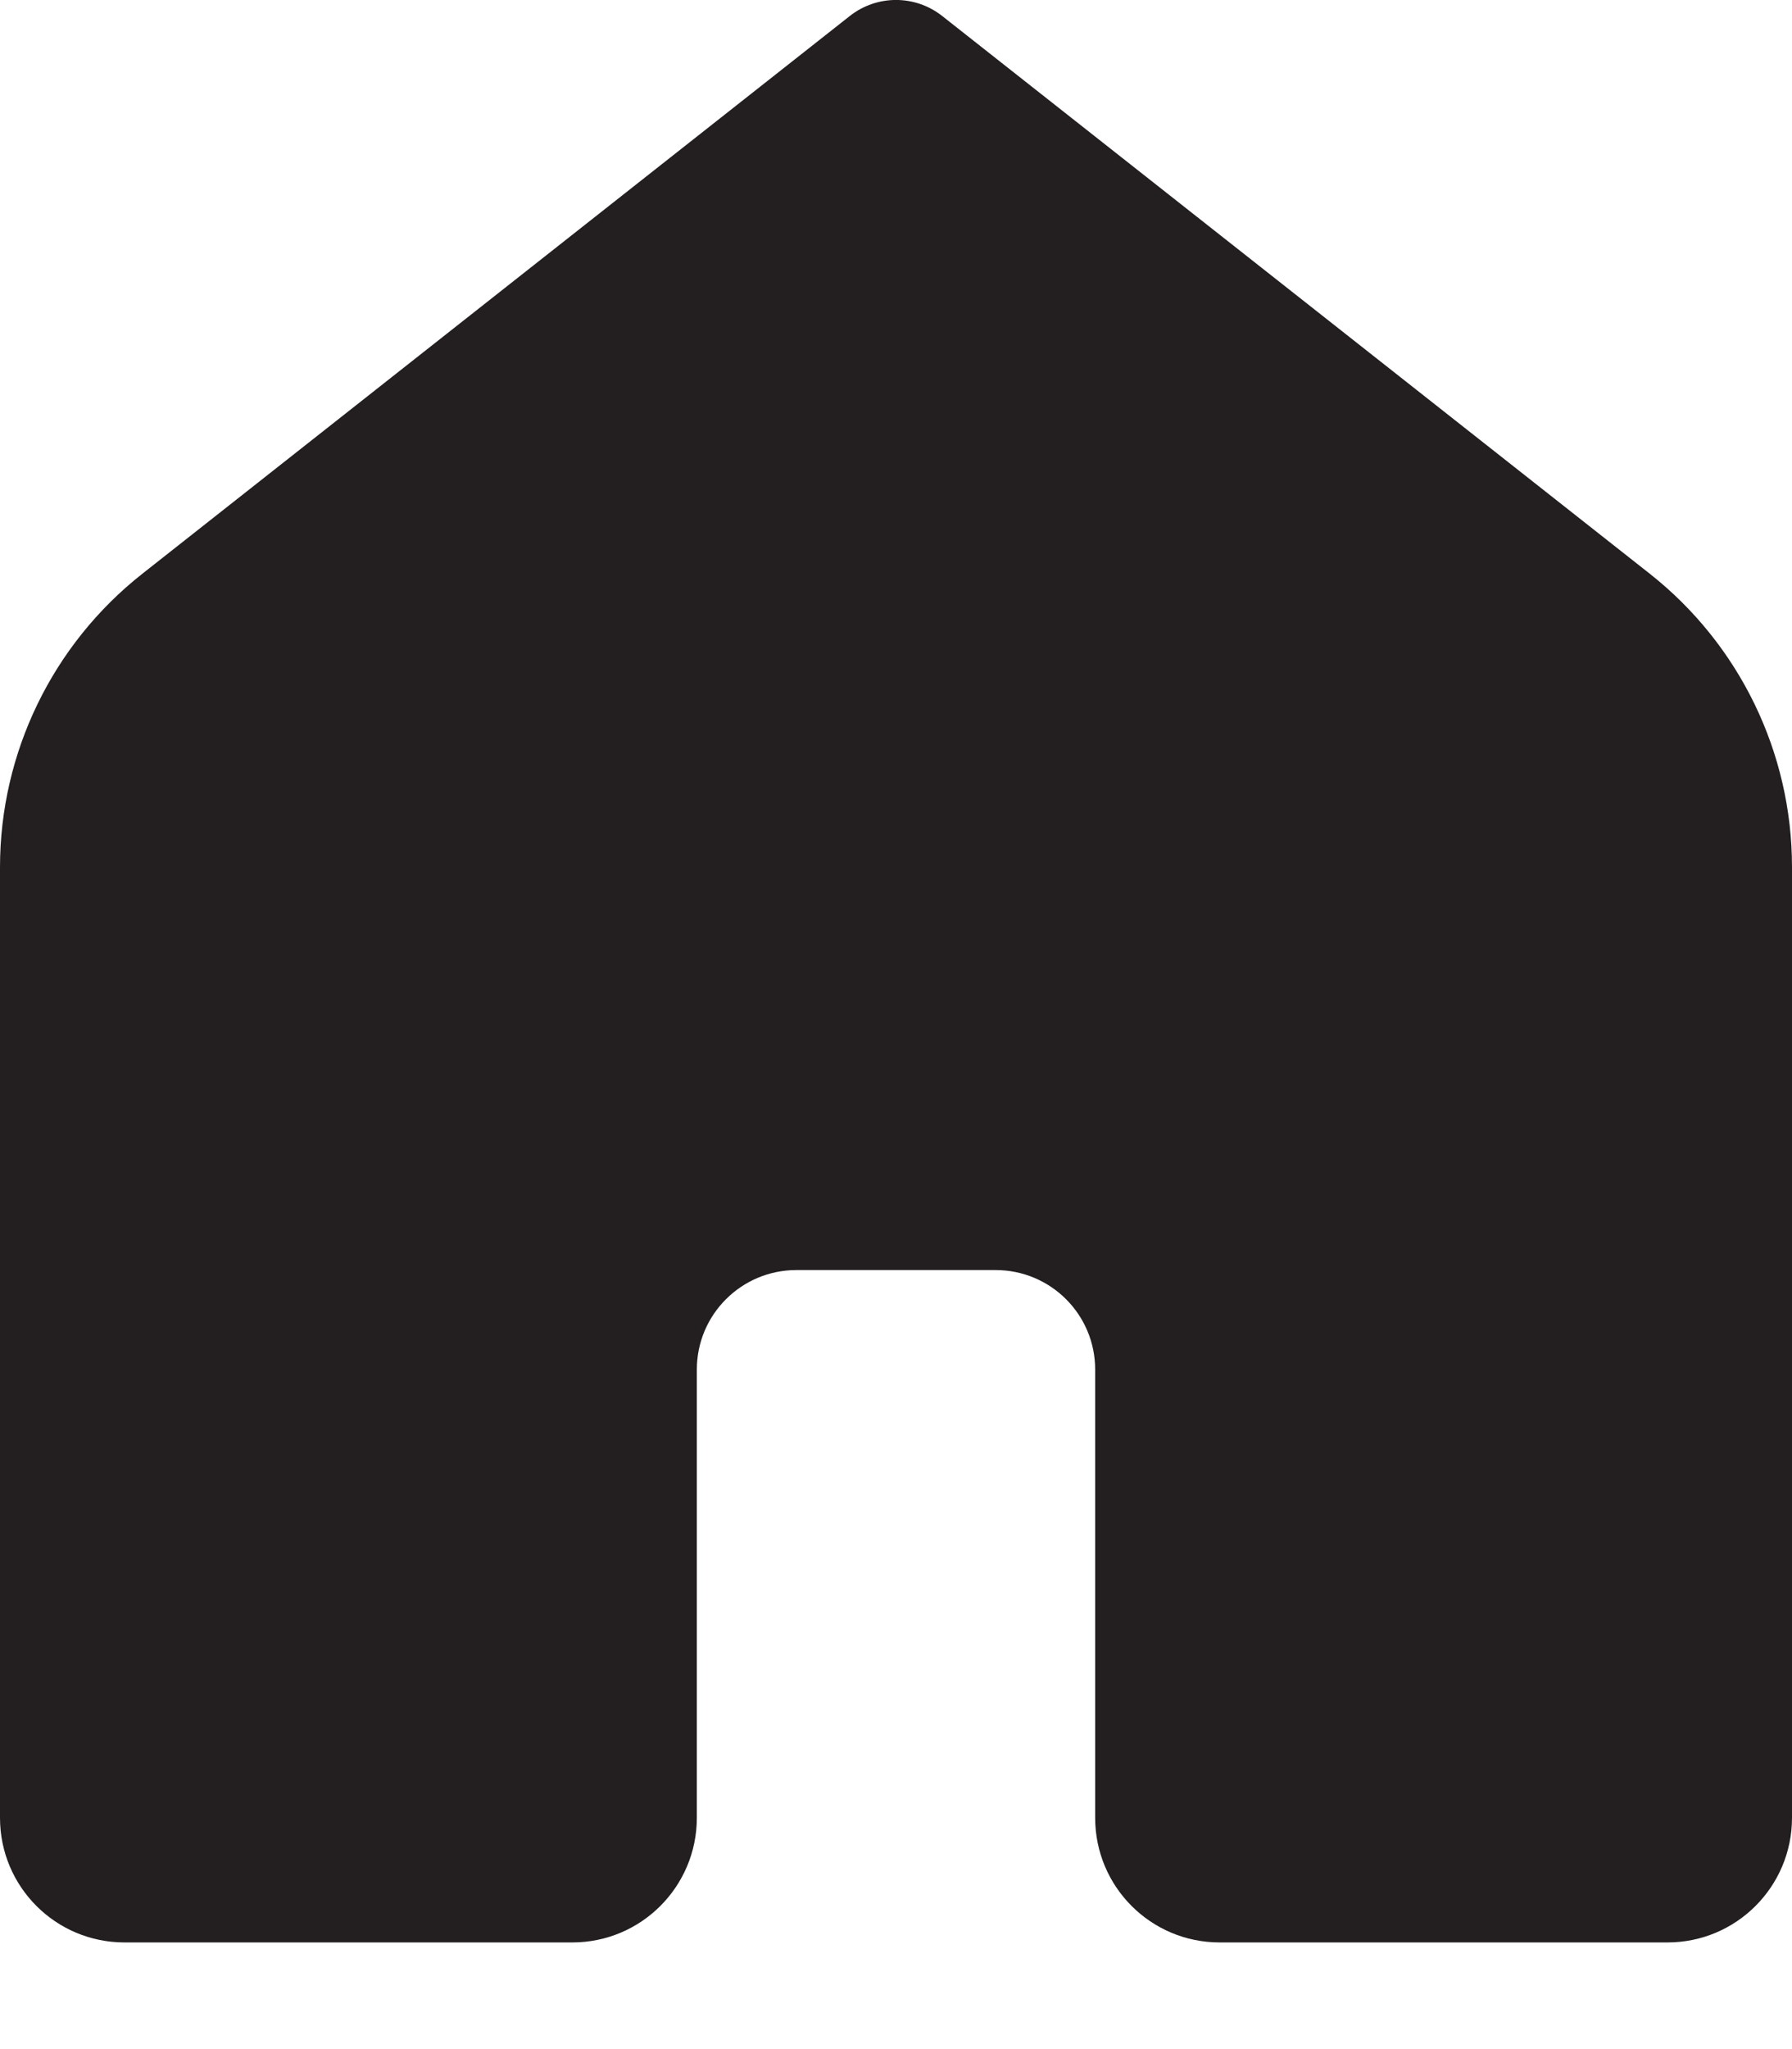
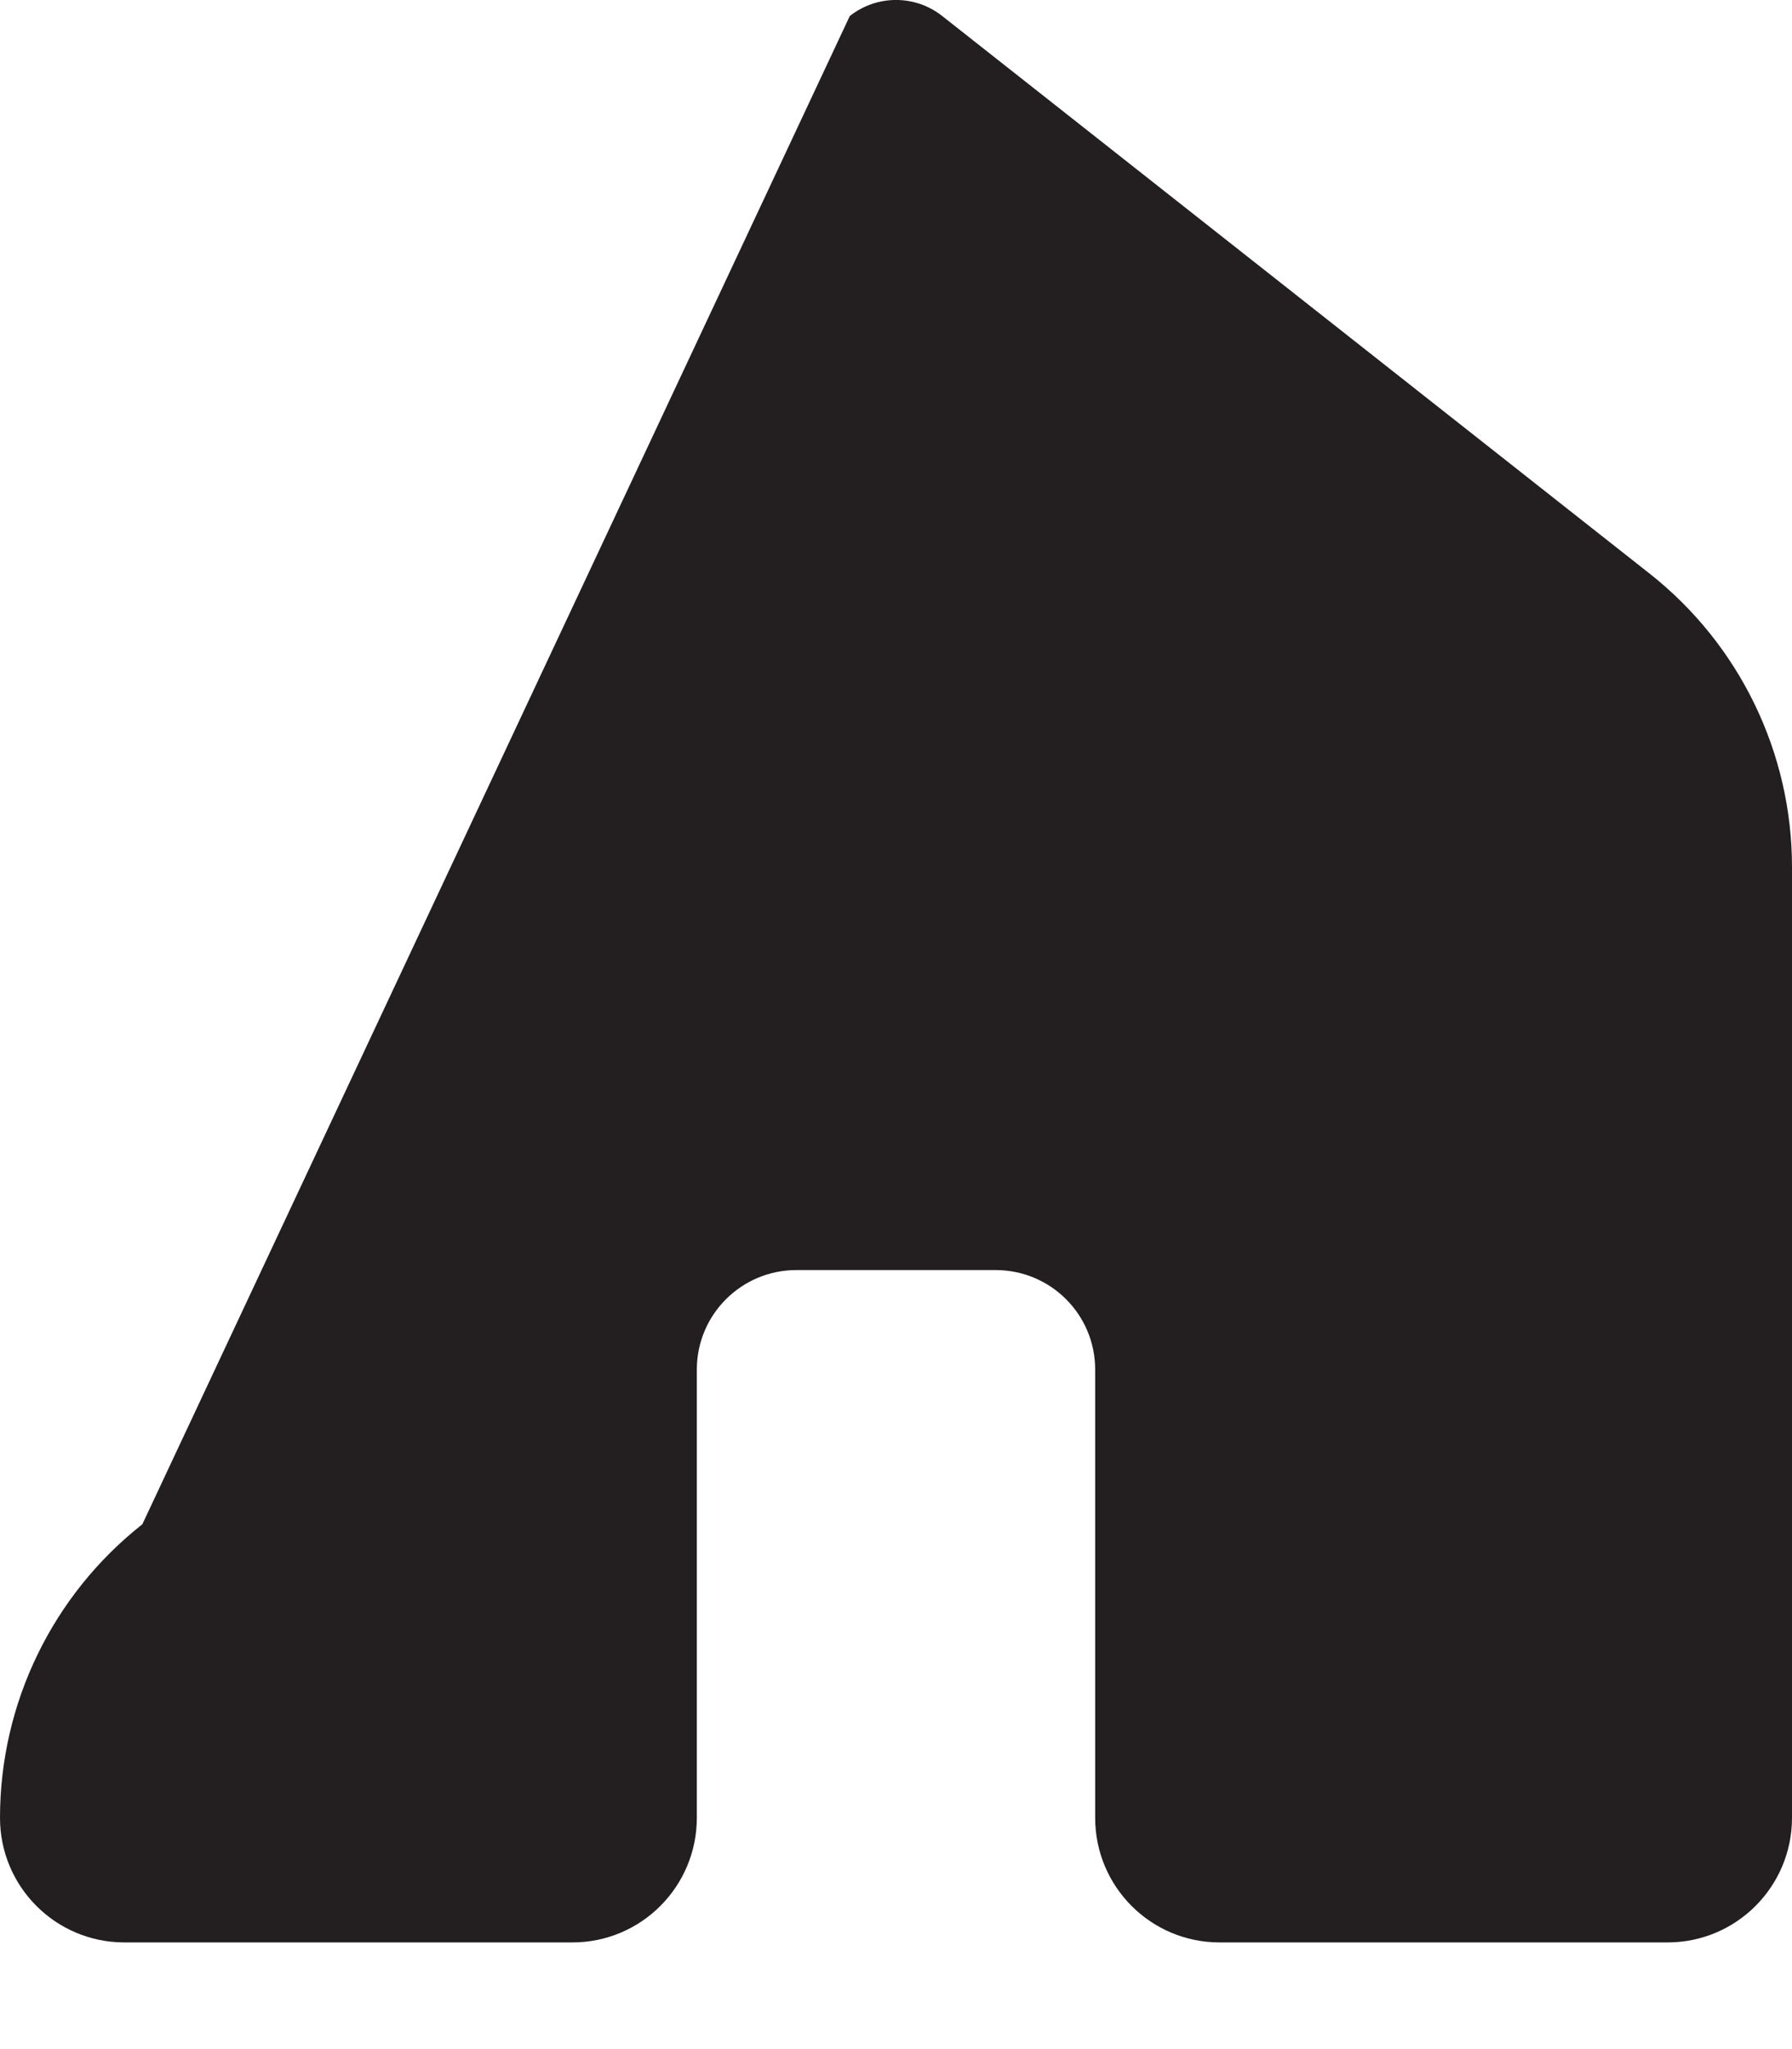
<svg xmlns="http://www.w3.org/2000/svg" width="14" height="16" viewBox="0 0 14 16">
  <g fill="none" fill-rule="evenodd">
    <g fill="#231F20" fill-rule="nonzero">
      <g>
-         <path d="M13.028 15.167h-3.5c-.537 0-.972-.435-.972-.973v-3.5c0-.43-.348-.777-.778-.777H6.222c-.43 0-.778.348-.778.777v3.5c0 .537-.435.973-.972.973h-3.5c-.537 0-.972-.435-.972-.973V6.772c0-.894.41-1.739 1.112-2.292L6.639.125c.212-.167.51-.167.722 0l5.528 4.355C13.59 5.033 14 5.877 14 6.77v7.424c0 .537-.435.973-.972.973z" transform="translate(-341, -47) translate(341, 47)" />
+         <path d="M13.028 15.167h-3.5c-.537 0-.972-.435-.972-.973v-3.5c0-.43-.348-.777-.778-.777H6.222c-.43 0-.778.348-.778.777v3.5c0 .537-.435.973-.972.973h-3.5c-.537 0-.972-.435-.972-.973c0-.894.41-1.739 1.112-2.292L6.639.125c.212-.167.51-.167.722 0l5.528 4.355C13.59 5.033 14 5.877 14 6.77v7.424c0 .537-.435.973-.972.973z" transform="translate(-341, -47) translate(341, 47)" />
      </g>
    </g>
  </g>
</svg>